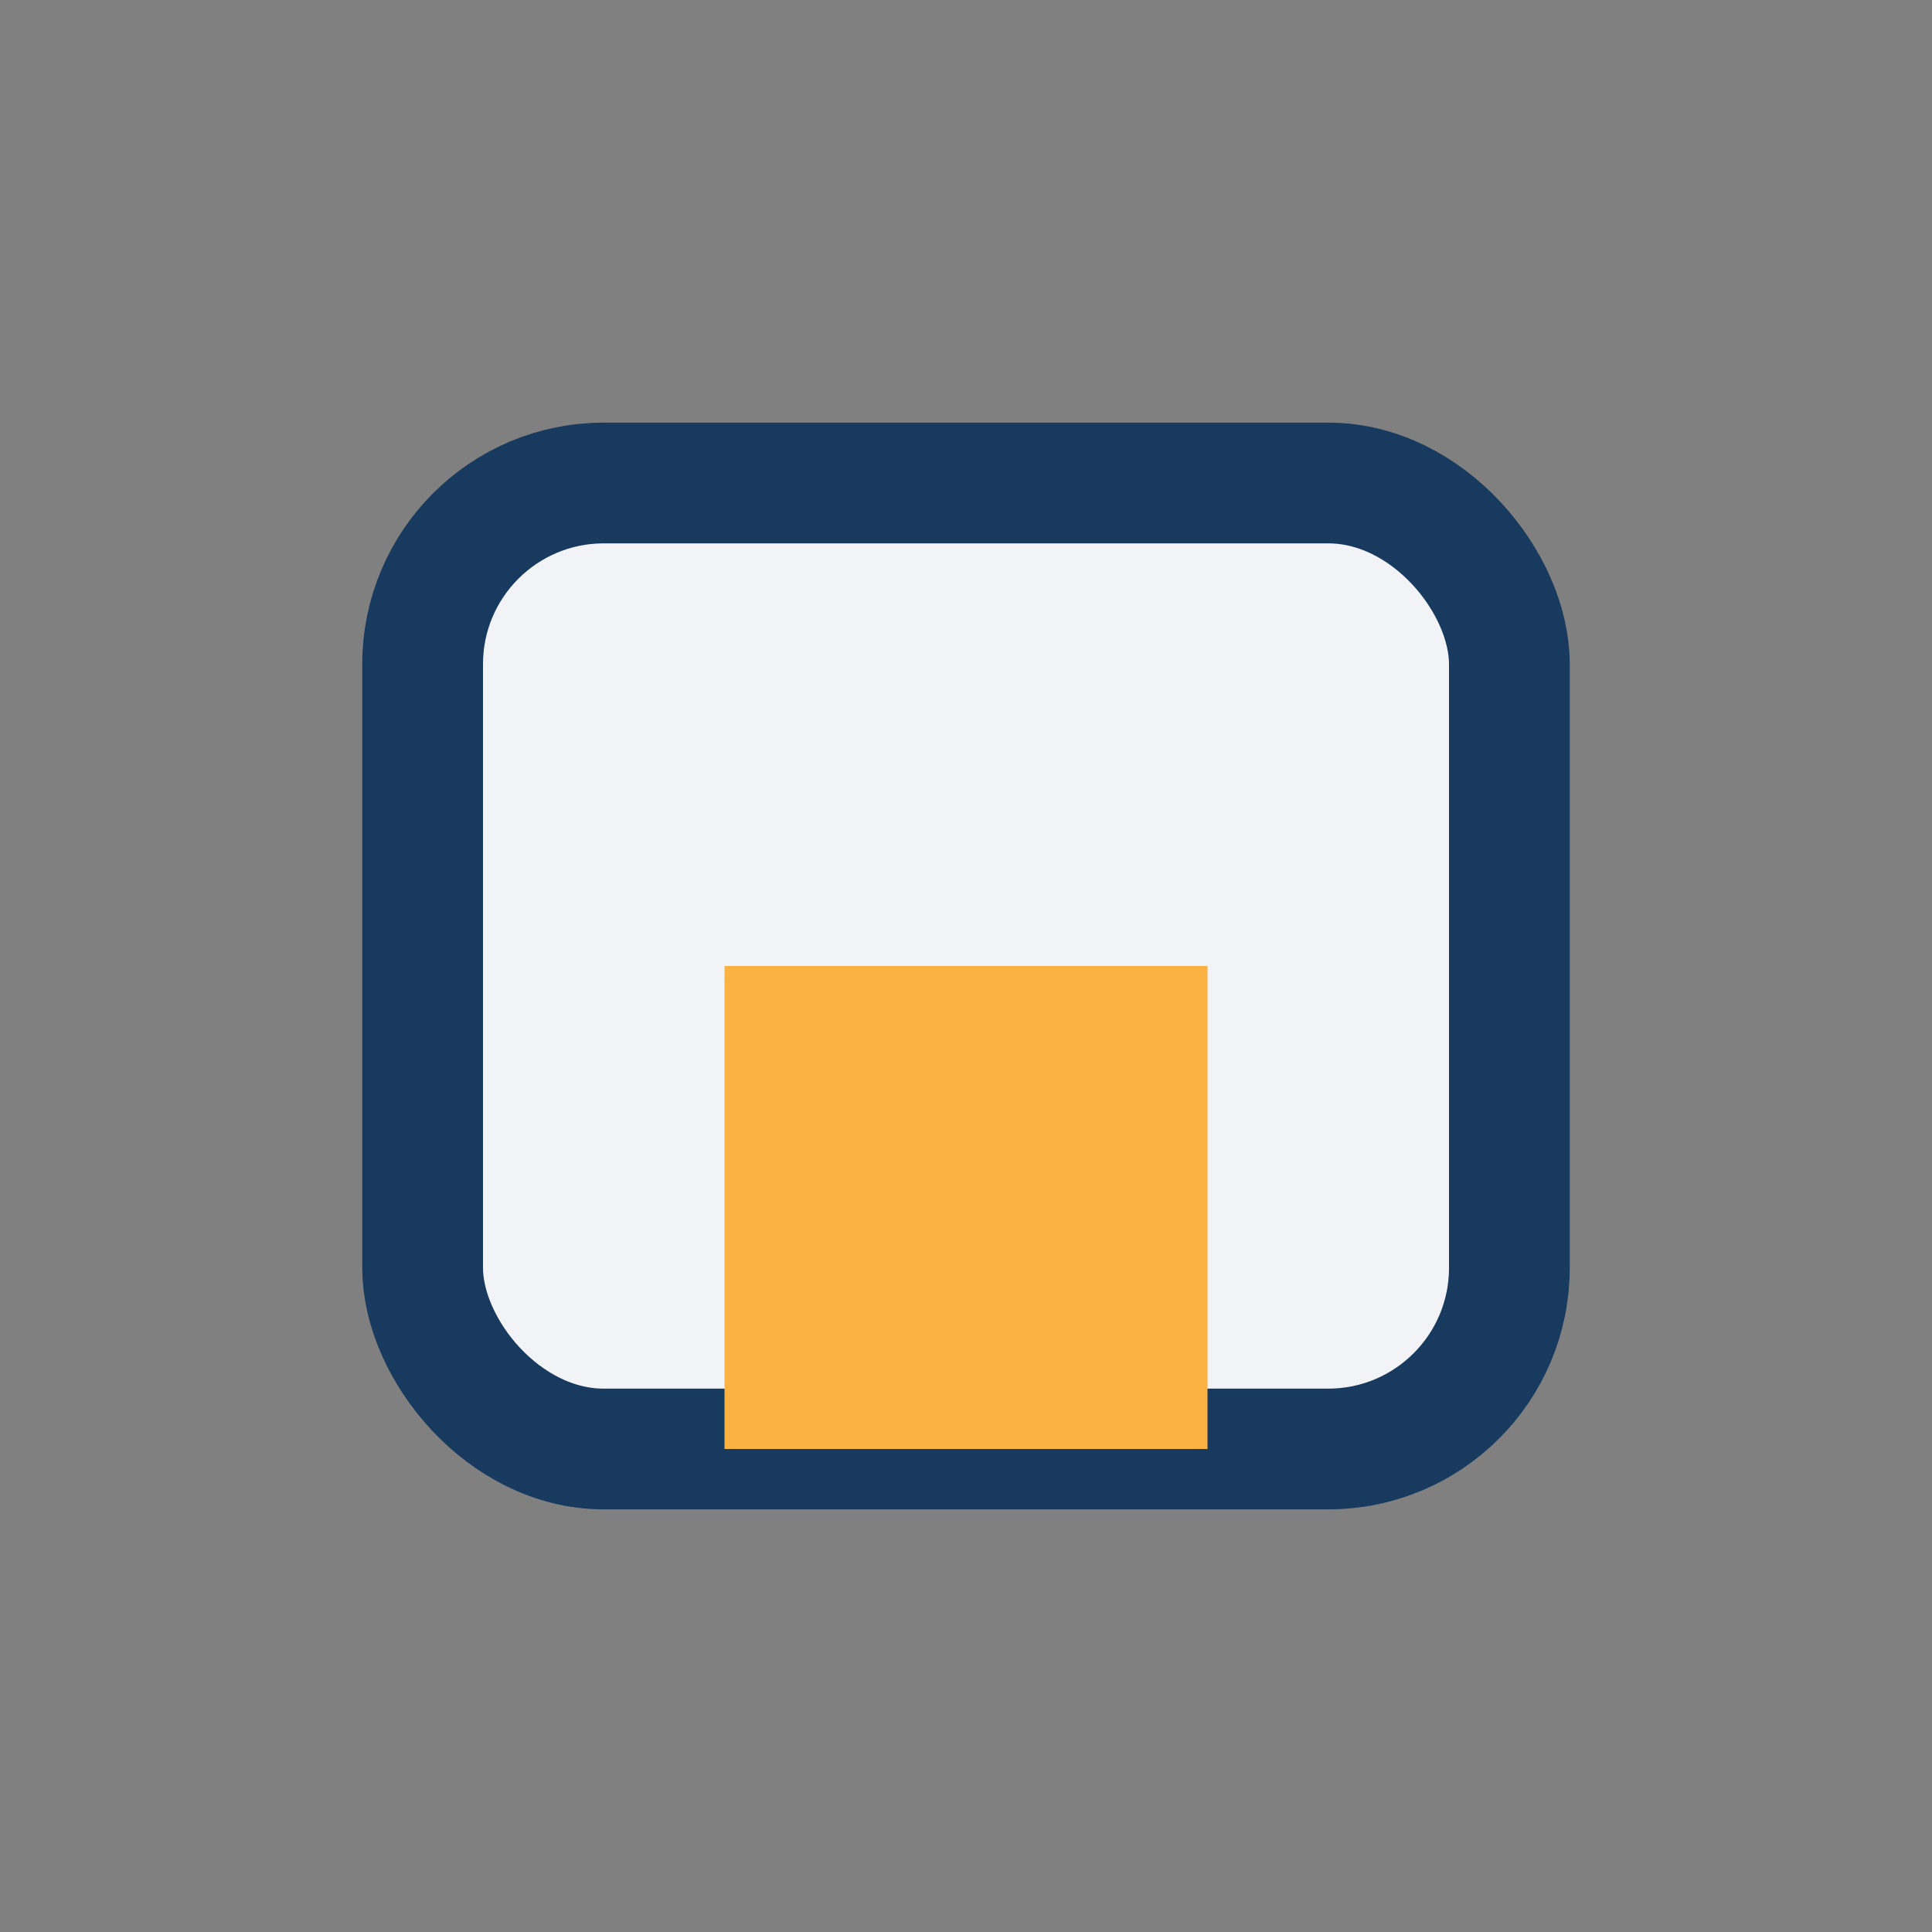
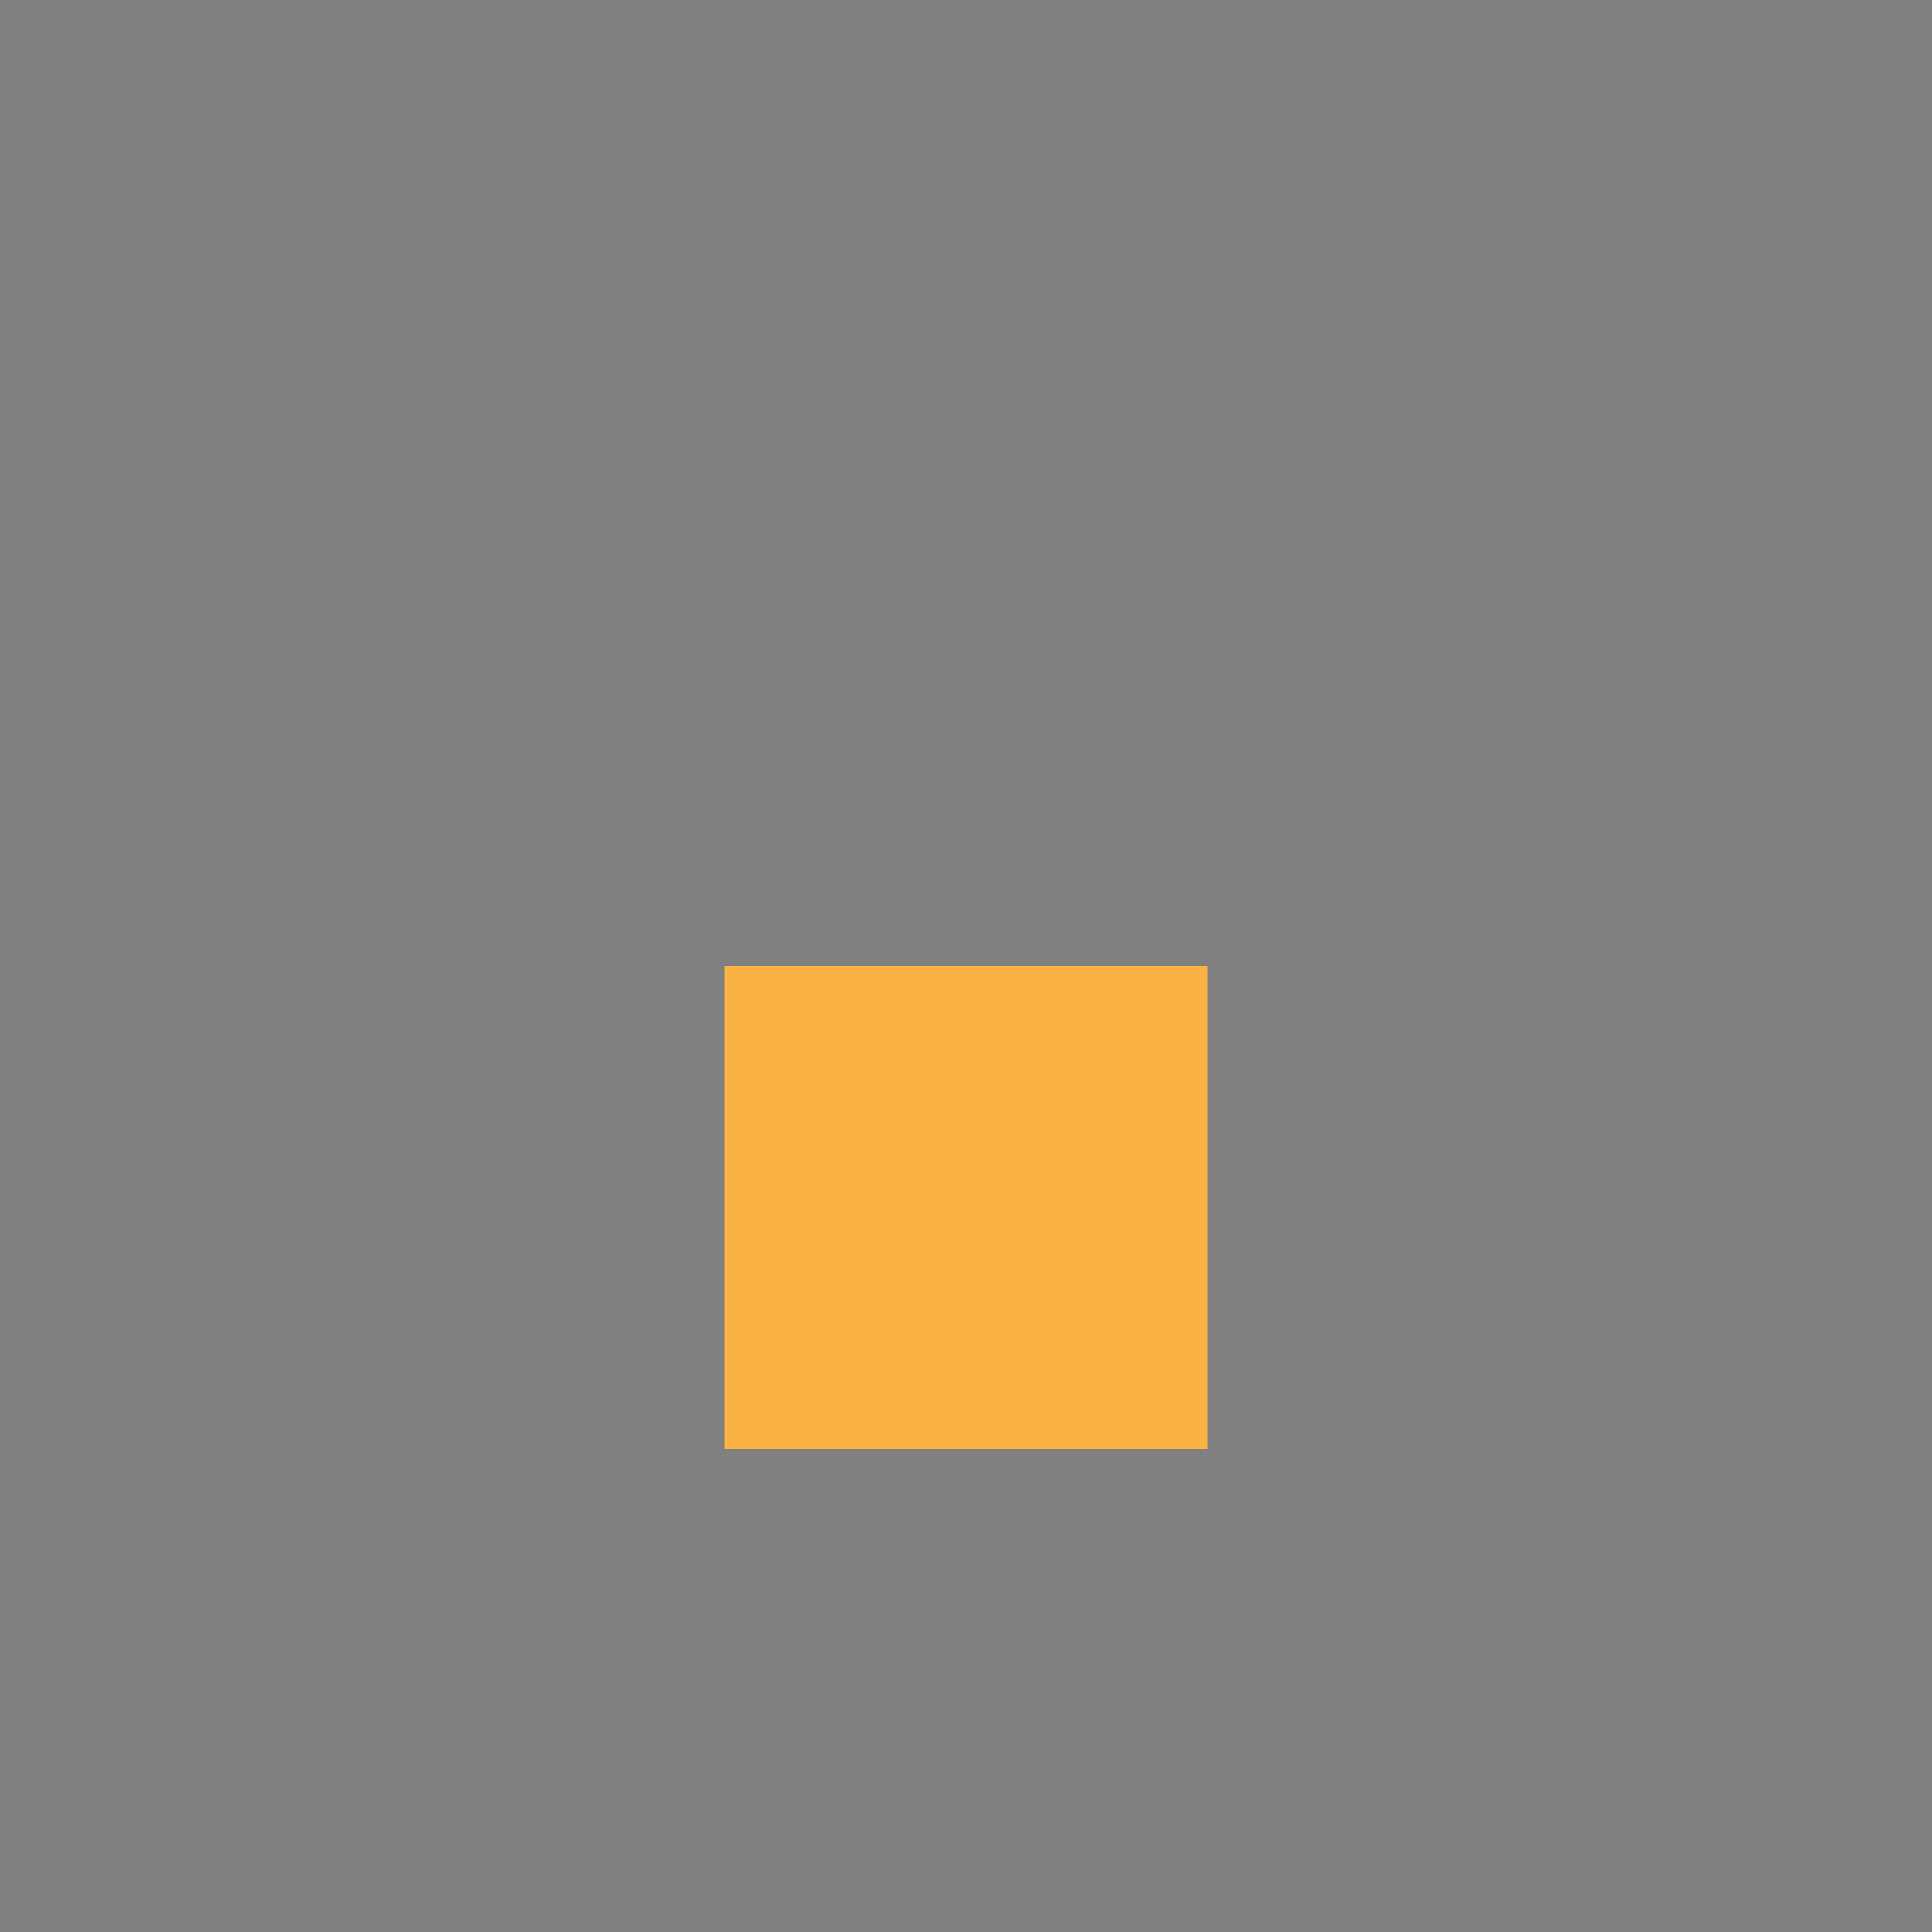
<svg xmlns="http://www.w3.org/2000/svg" width="32" height="32" viewBox="0 0 32 32">
  <rect x="0" y="0" width="32" height="32" fill="#808080" stroke="none" />
-   <rect x="7" y="8" width="18" height="16" rx="3" fill="#F1F3F6" stroke="#173A5E" stroke-width="2" />
  <rect x="12" y="16" width="8" height="8" fill="#FAB242" />
</svg>